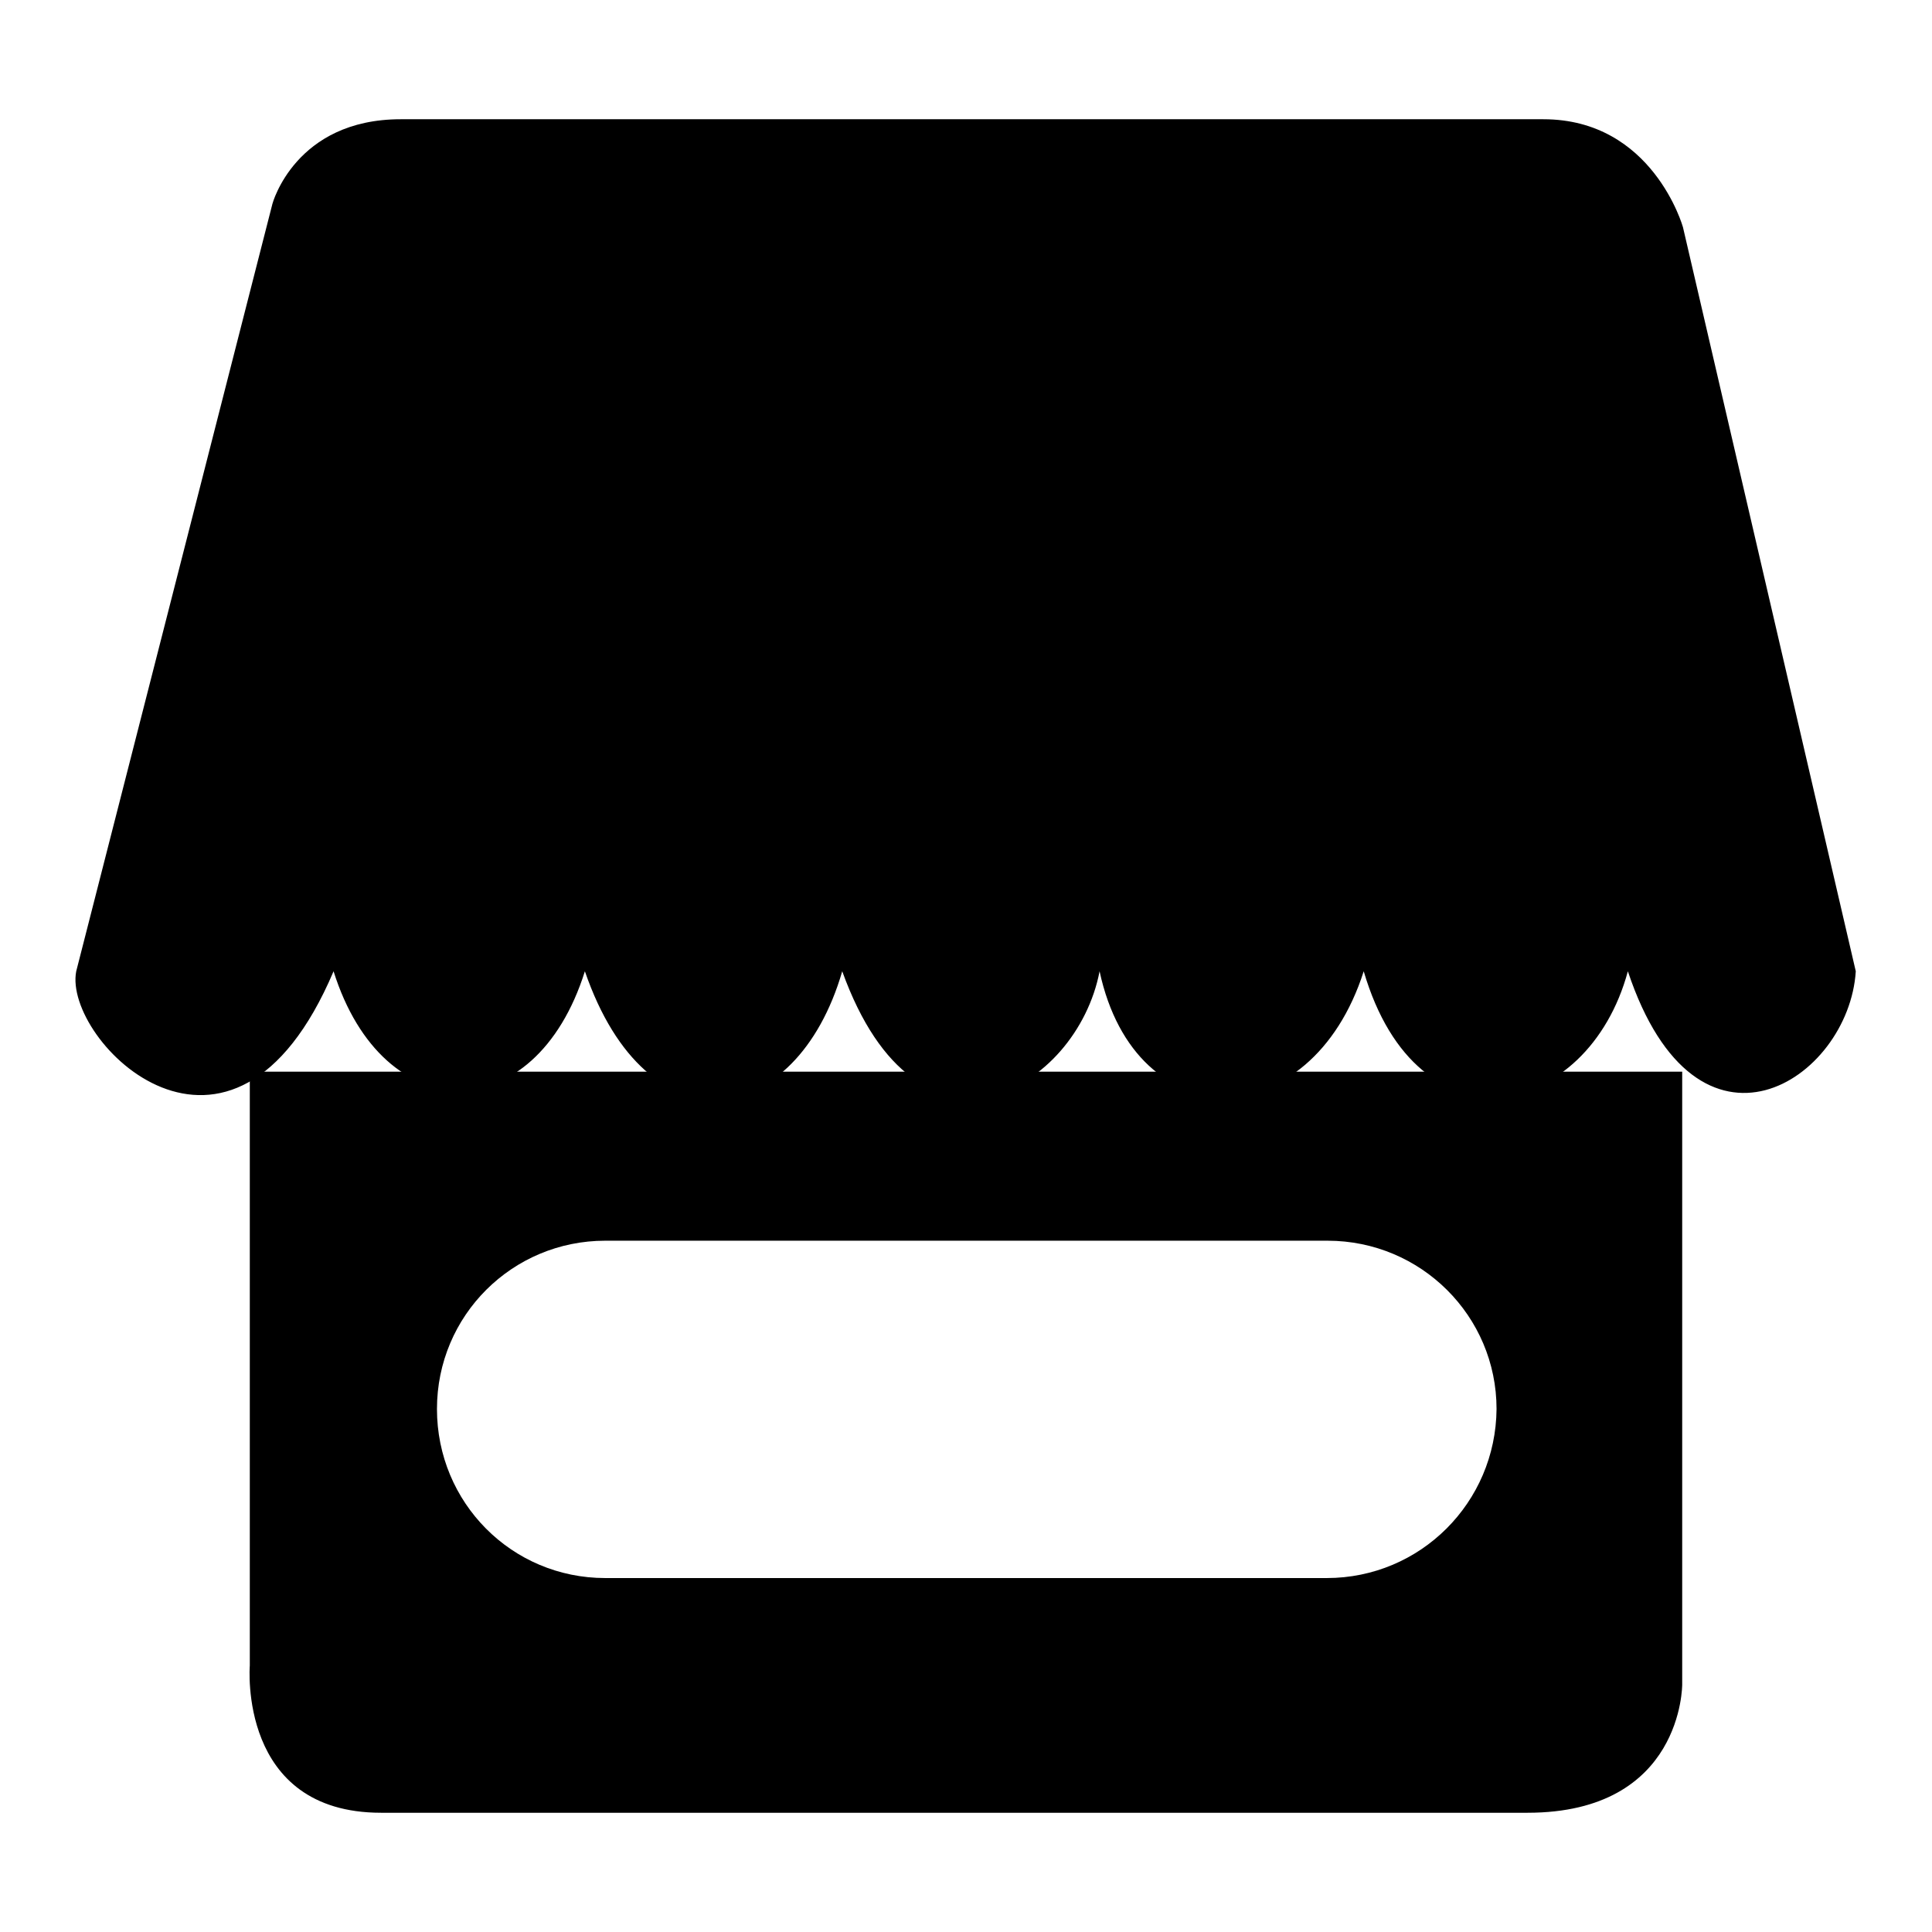
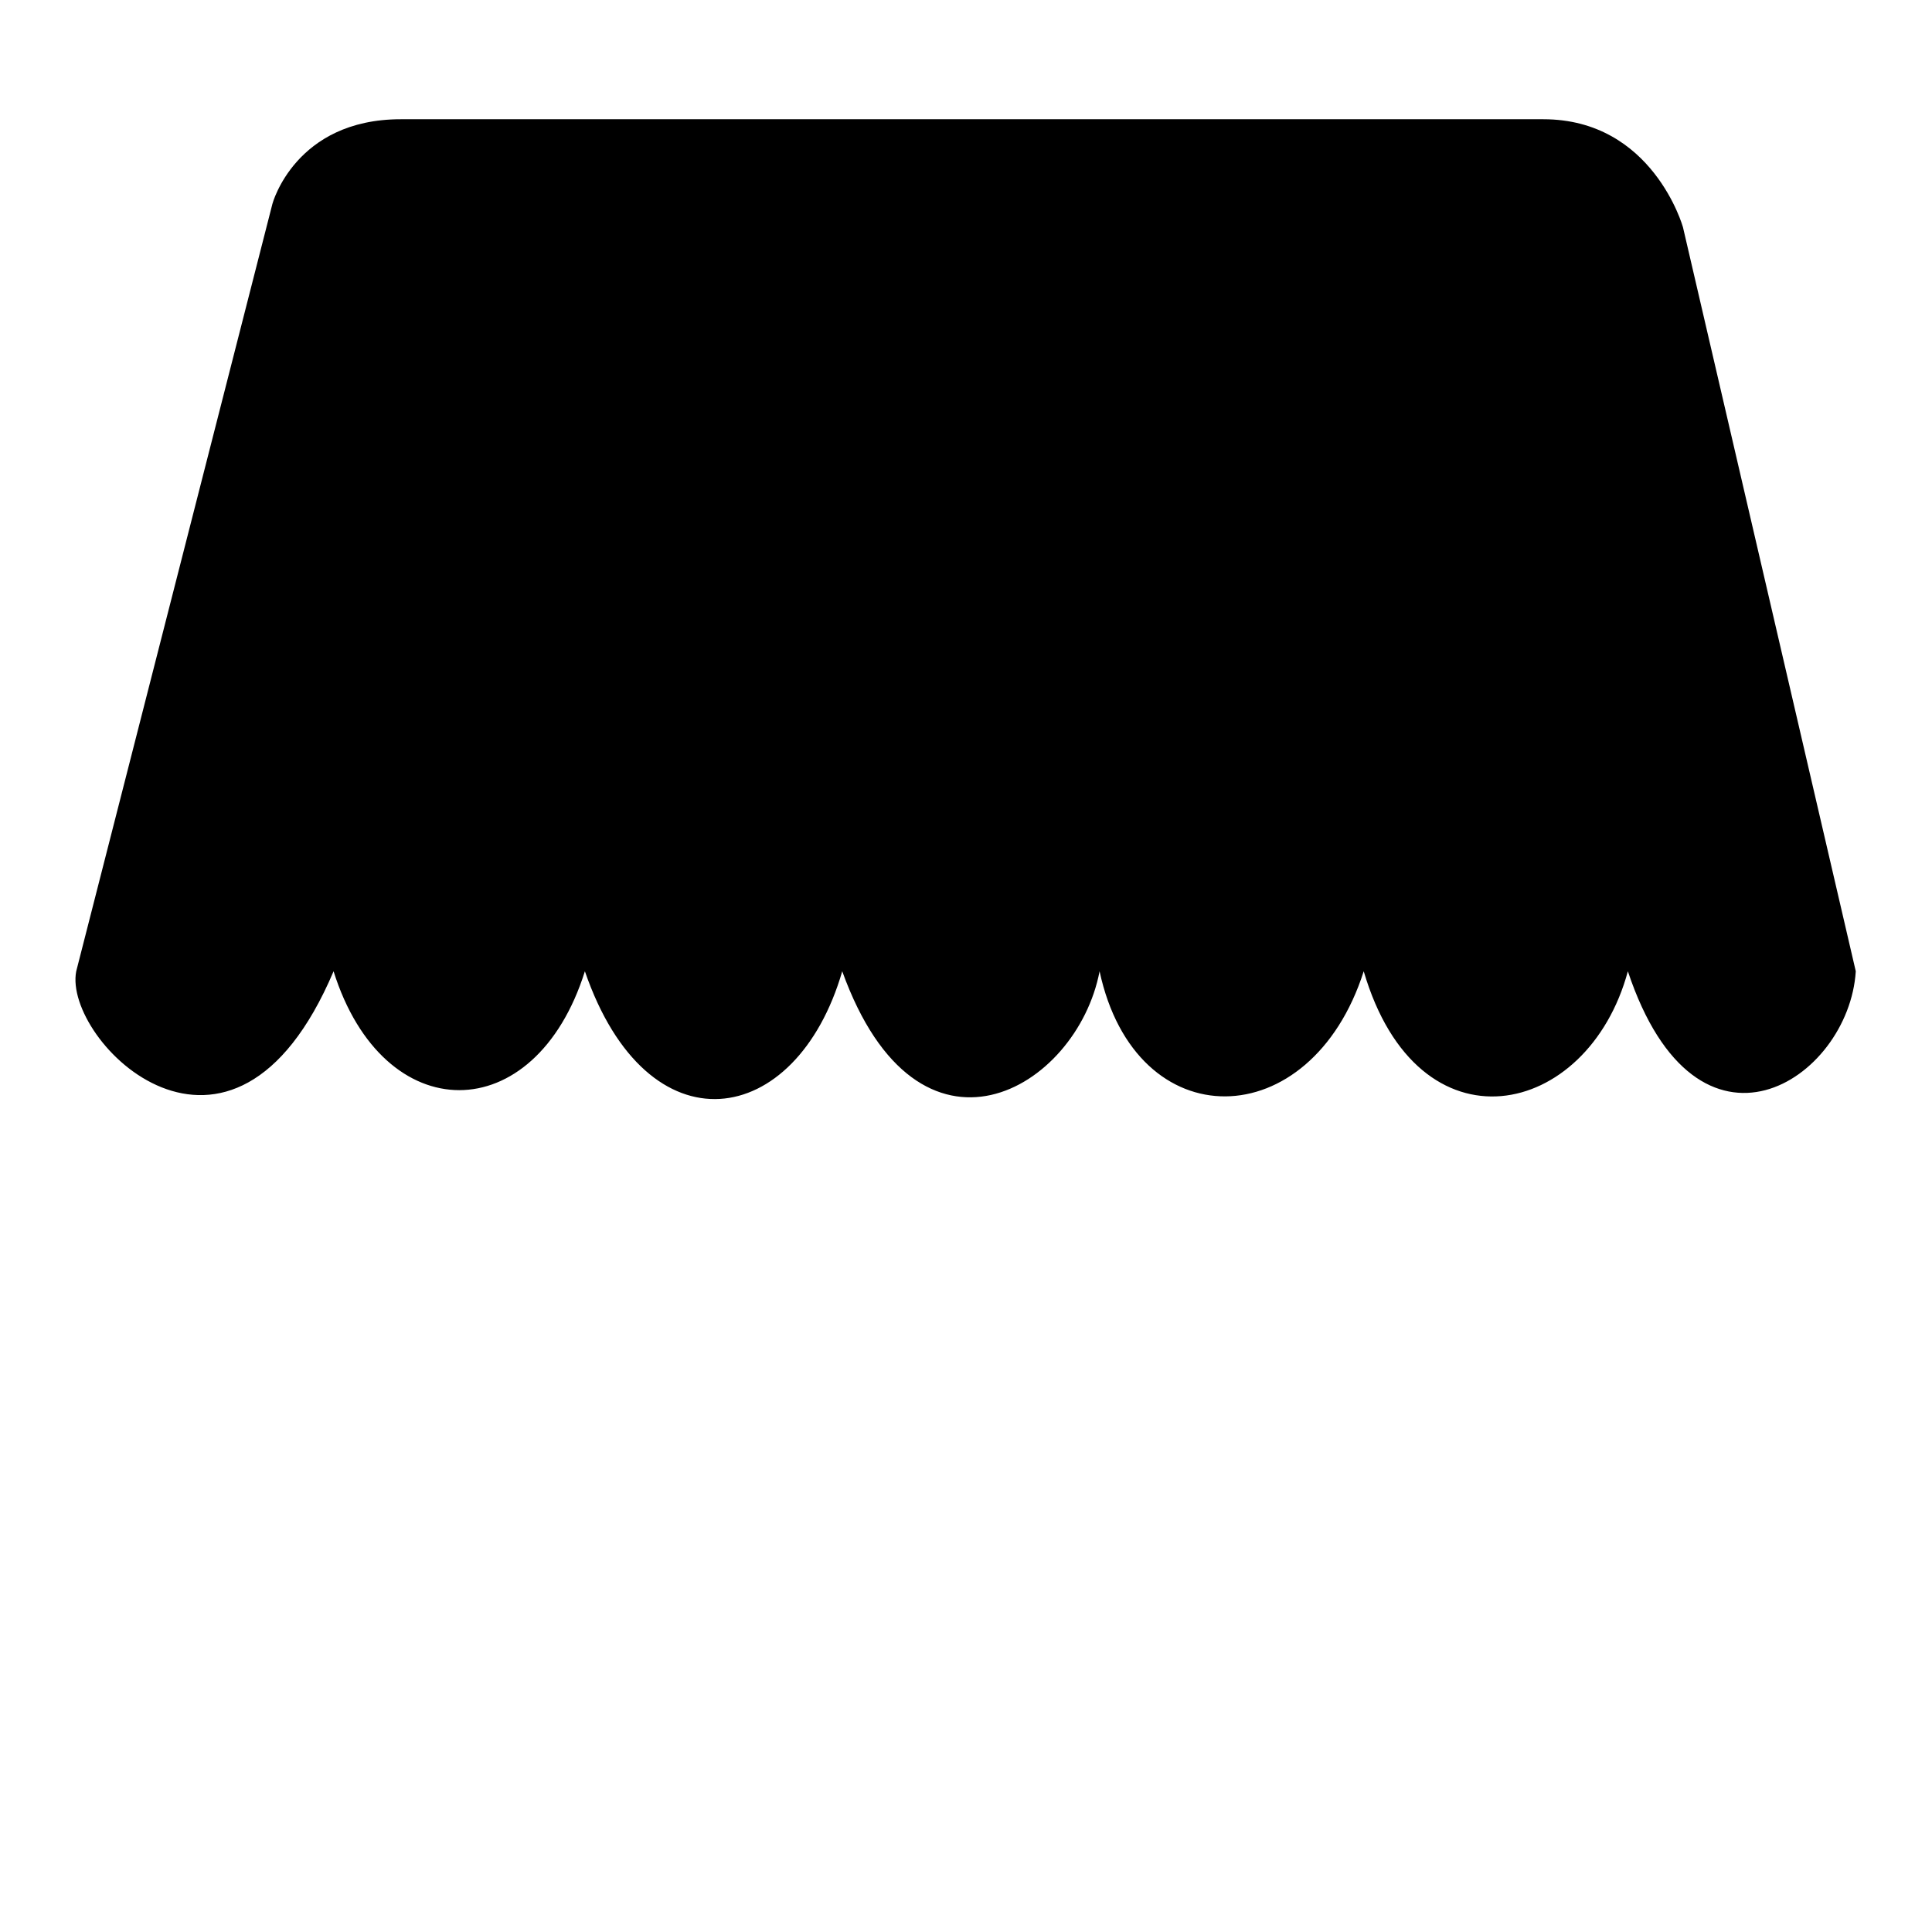
<svg xmlns="http://www.w3.org/2000/svg" version="1.1" x="0px" y="0px" viewBox="0 0 256 256" enable-background="new 0 0 256 256" xml:space="preserve">
  <g>
    <g>
      <path fill="#000000" d="M53.1,15.8c-14,0-17,11.2-17,11.2l-26,101.7c-1.8,9.2,20.6,31.8,34.1,0c6.6,21,26.7,21,33.3,0c8.3,24.1,28,21,34.1,0c10.1,28,31.1,15.7,34.1,0c4.8,22.3,28,21.9,35,0c7.2,24.5,29.7,19.6,35,0c9.2,27.6,29.3,14.4,30.2,0l-22.9-98.6c0,0-4-14.3-18.5-14.3C190.1,15.8,67.1,15.8,53.1,15.8z" />
-       <path fill="#000000" d="M33.1,142v78.7c0,0-1.6,19.5,17.4,19.5c19,0,131.3,0,151.9,0c20.6,0,20.5-17,20.5-17V142H33.1z M175.8,209.1H80.2c-12.4,0-22.3-10-22.3-22.4s10-22.3,22.3-22.3h95.7c12.4,0,22.4,10,22.4,22.3C198.2,199.1,188.2,209.1,175.8,209.1z" />
    </g>
  </g>
</svg>